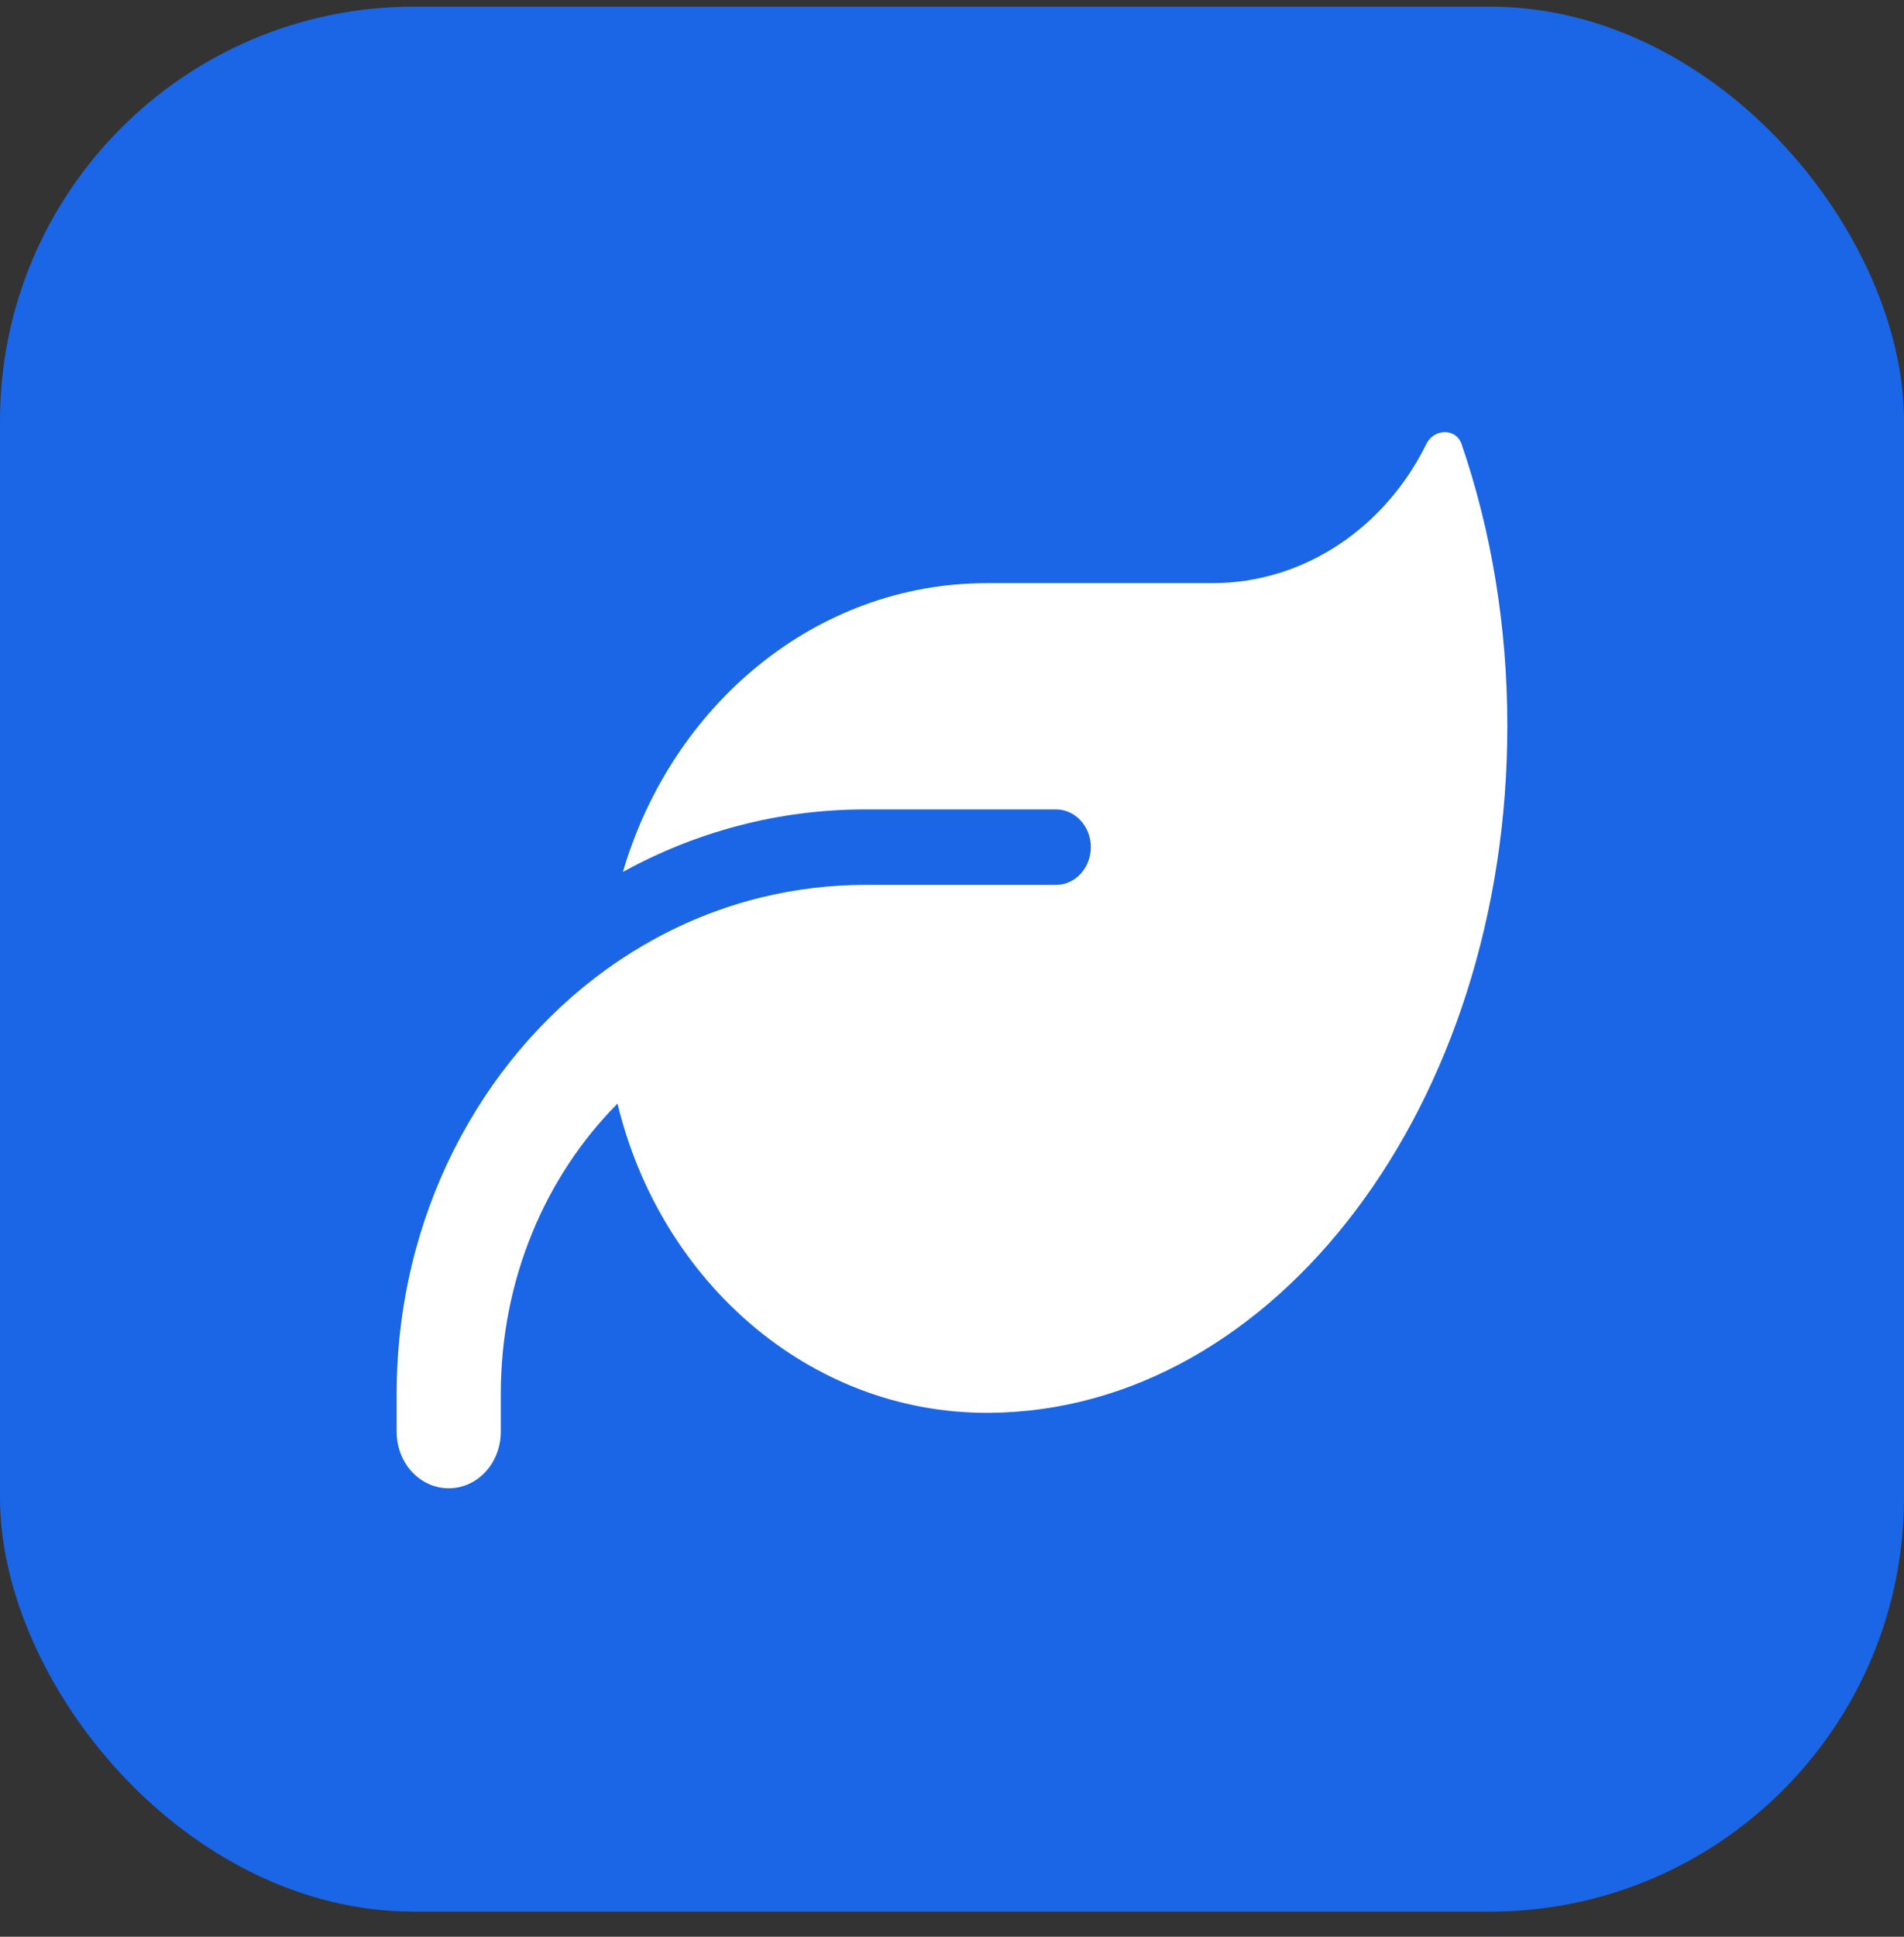
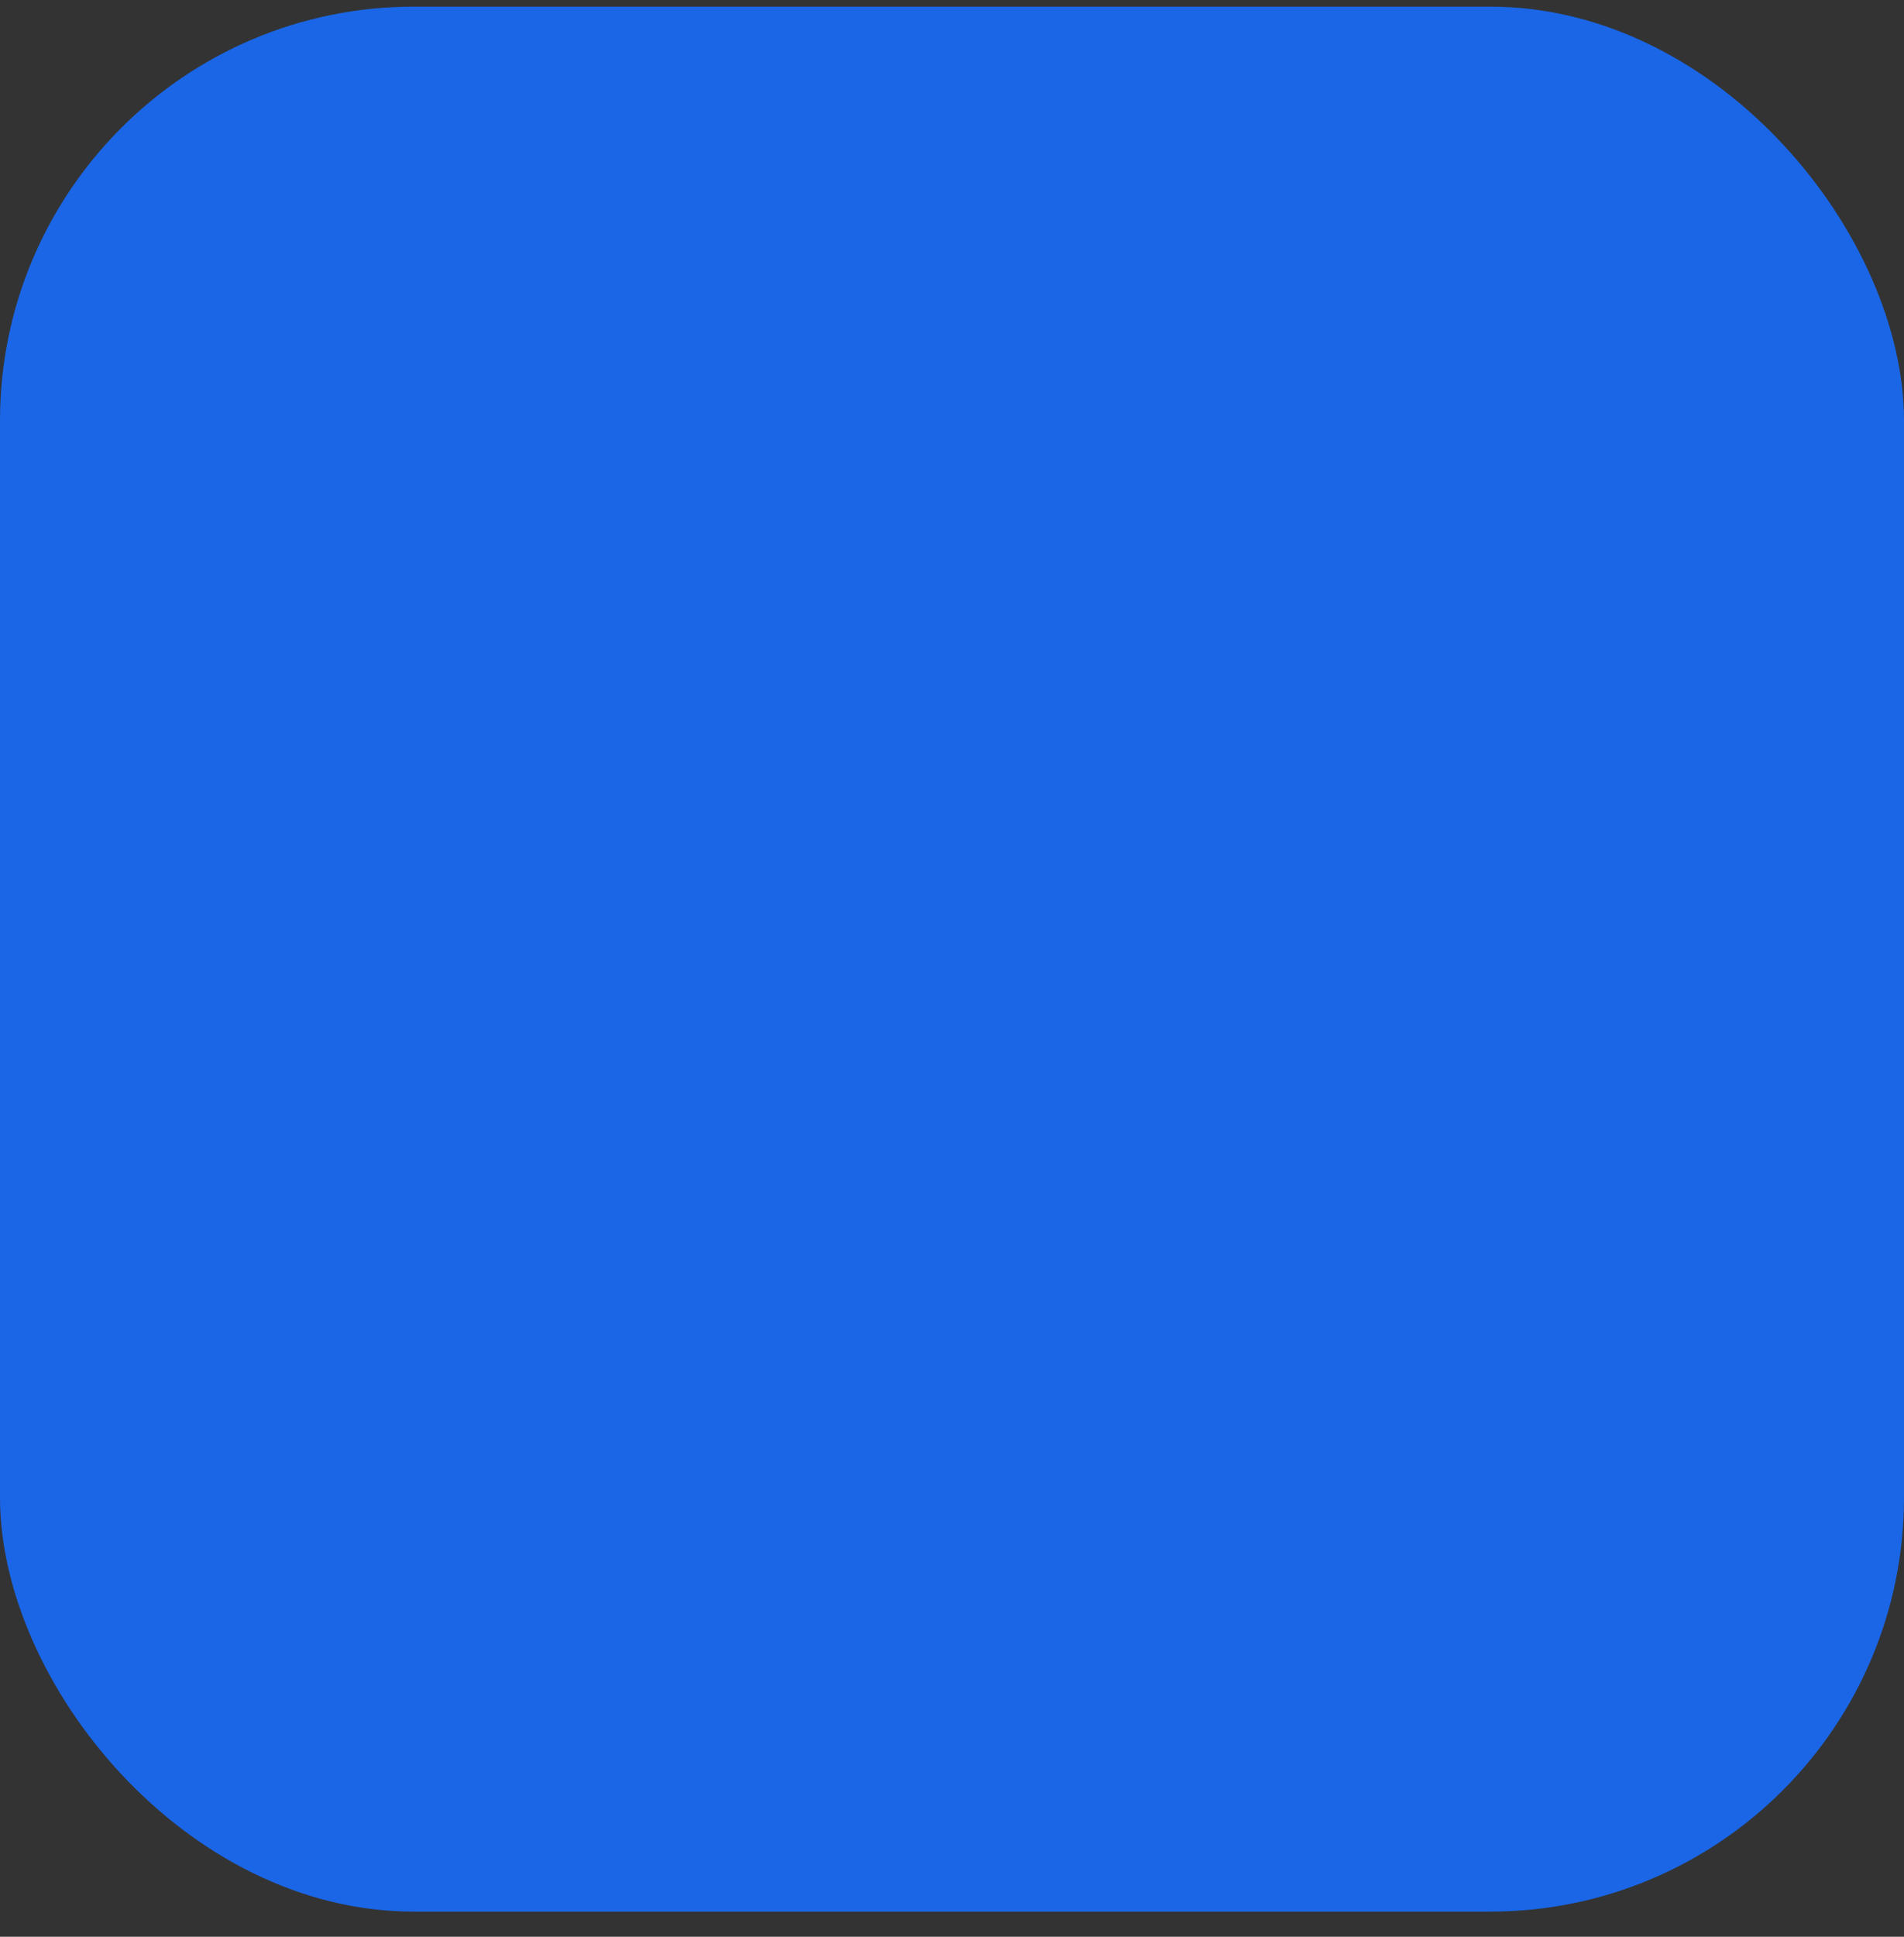
<svg xmlns="http://www.w3.org/2000/svg" width="60" height="61" viewBox="0 0 60 61" fill="none">
  <rect x="0" y="0" width="60" height="61" fill="#333333" stroke="none" />
  <rect y="0.209" width="60" height="60" rx="13.043" fill="#1A66E6" />
  <g clip-path="url(#clip0_2823_24501)">
    <path d="M31.094 18.367C25.721 18.367 21.175 22.191 19.63 27.462C21.927 26.2 24.518 25.494 27.266 25.494H33.281C33.883 25.494 34.375 26.029 34.375 26.682C34.375 27.335 33.883 27.87 33.281 27.87H32.188H27.266C26.131 27.87 25.03 28.011 23.964 28.271C22.193 28.709 20.553 29.488 19.083 30.55C15.118 33.423 12.5 38.33 12.5 43.906V45.093C12.5 46.081 13.231 46.875 14.141 46.875C15.05 46.875 15.781 46.081 15.781 45.093V43.906C15.781 40.29 17.196 37.038 19.459 34.759C20.812 40.364 25.509 44.499 31.094 44.499H31.162C40.192 44.447 47.5 34.782 47.5 22.866C47.5 19.703 46.987 16.697 46.058 13.987C45.88 13.475 45.19 13.497 44.95 13.98C43.665 16.593 41.122 18.367 38.203 18.367H31.094Z" fill="white" />
  </g>
  <defs>
    <clipPath id="clip0_2823_24501">
-       <rect width="35" height="33.333" fill="white" transform="translate(12.5 13.542)" />
-     </clipPath>
+       </clipPath>
  </defs>
</svg>